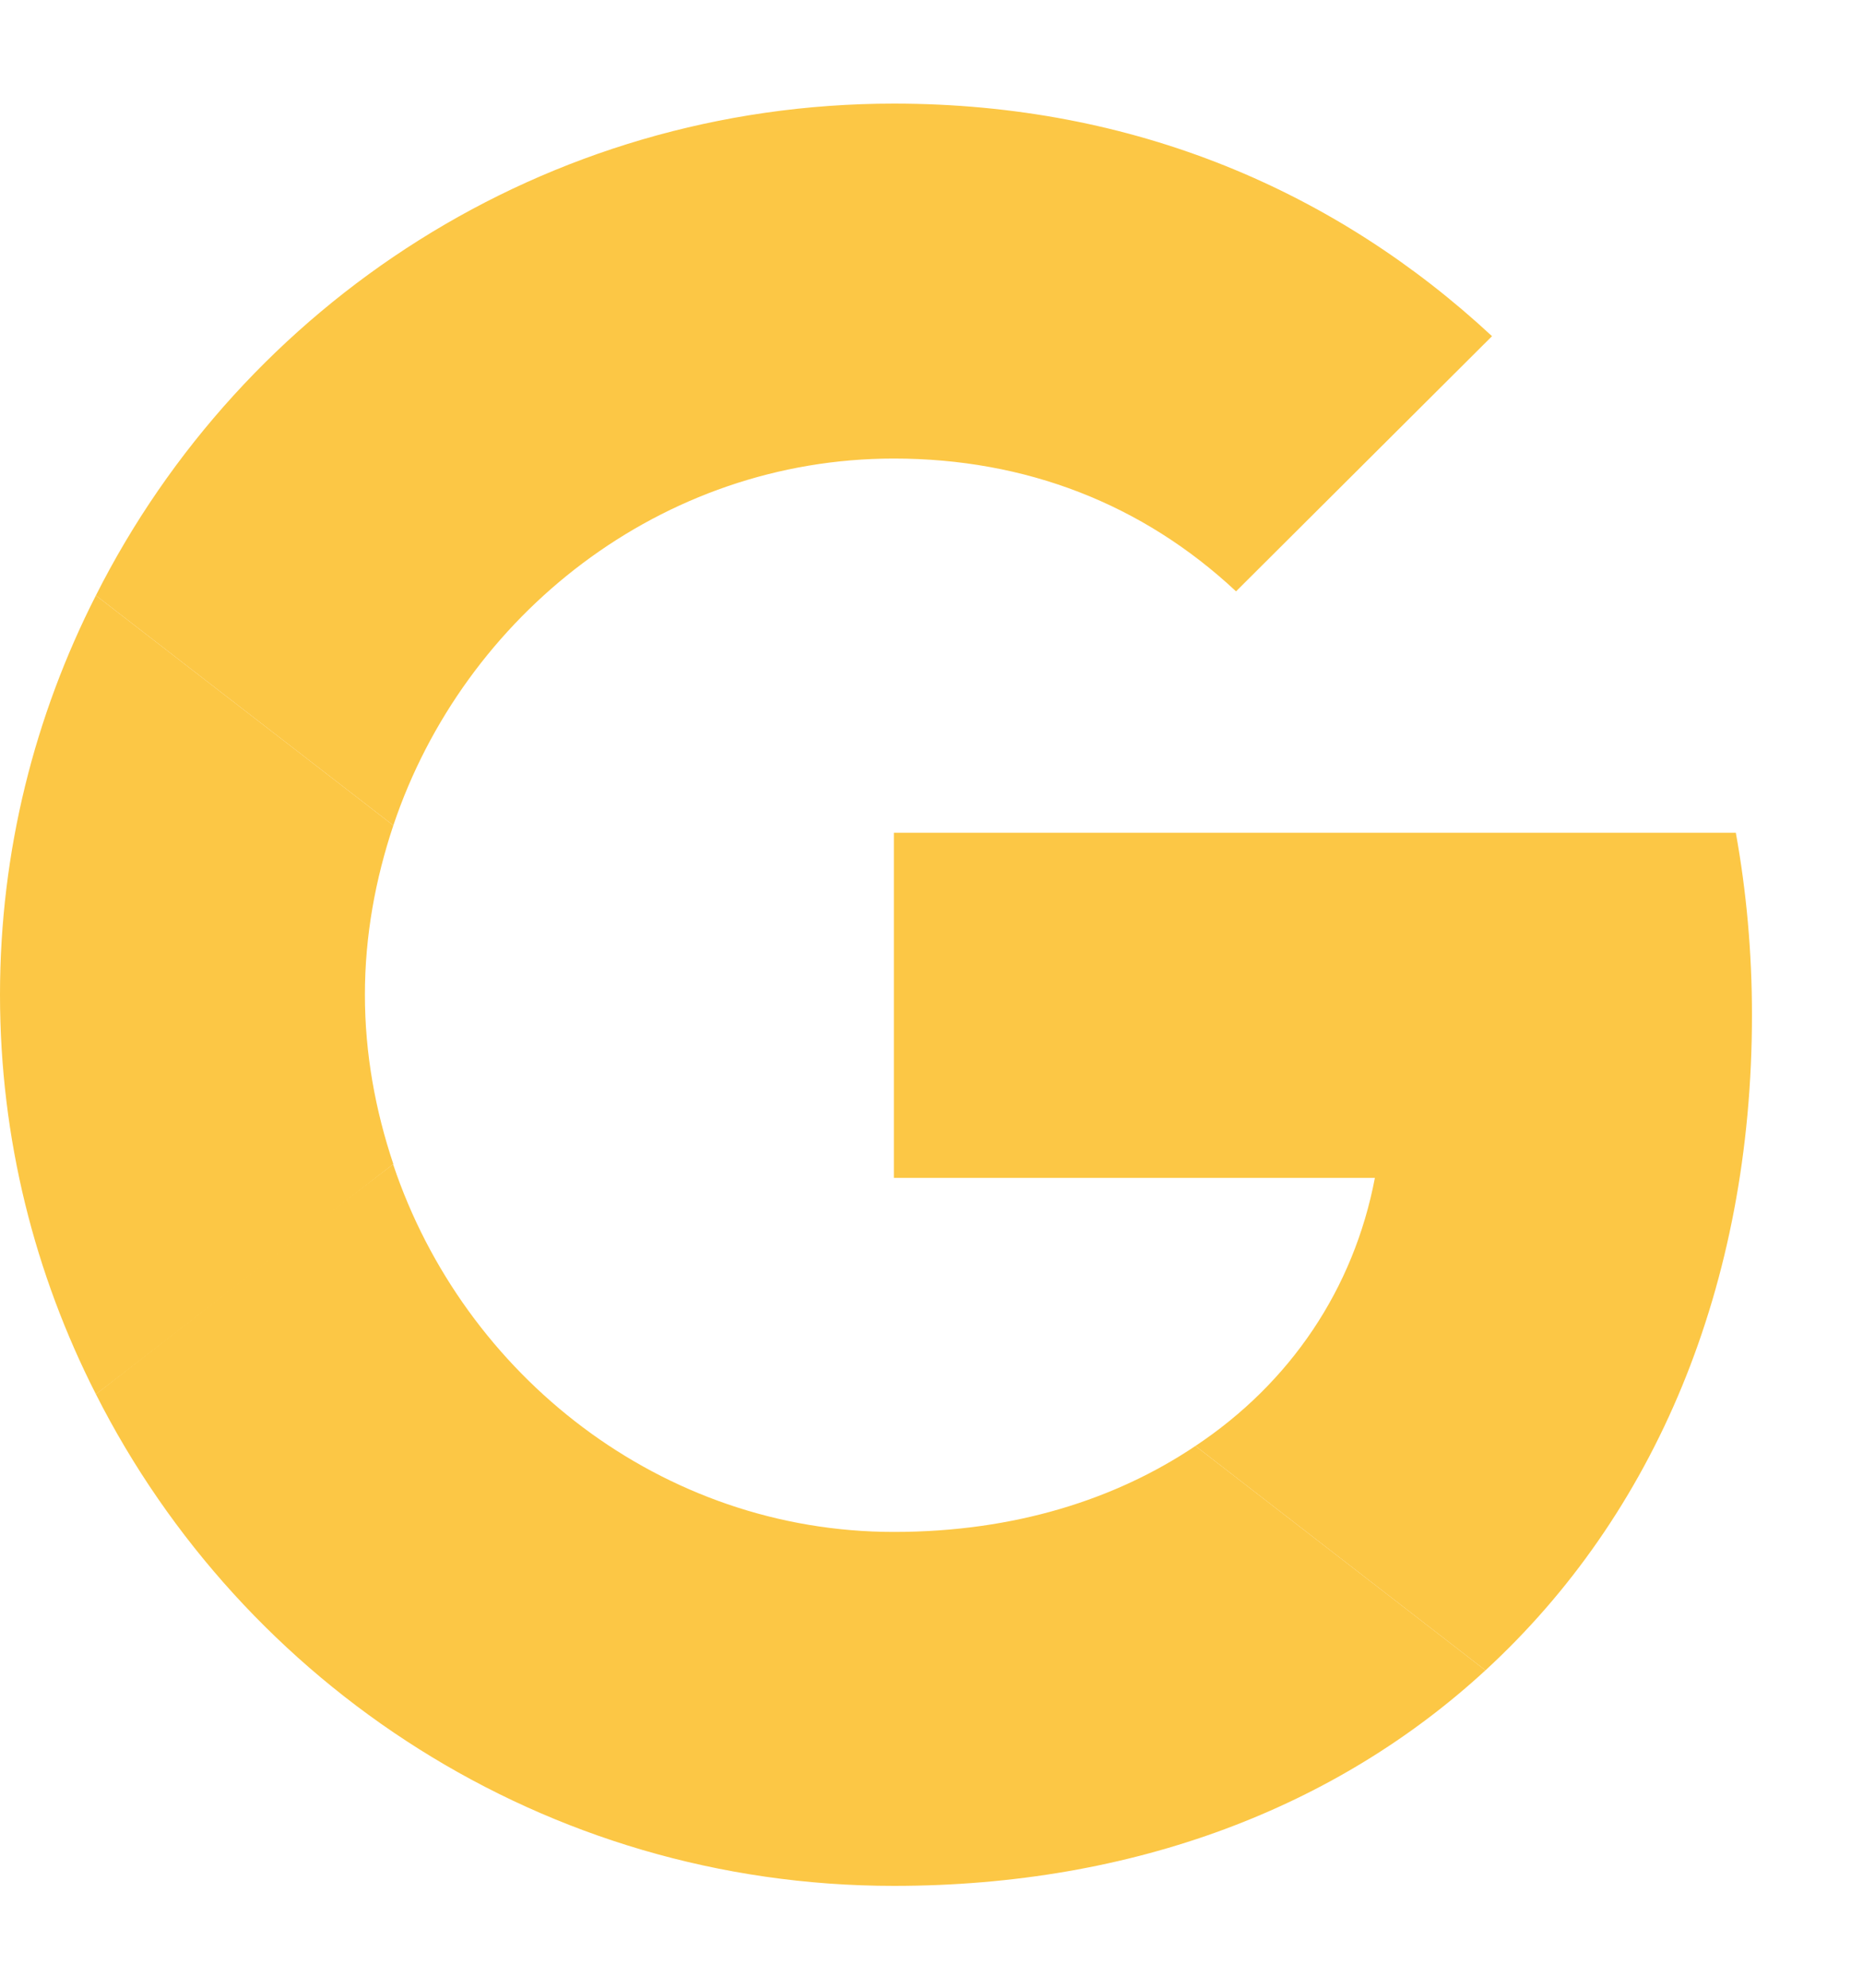
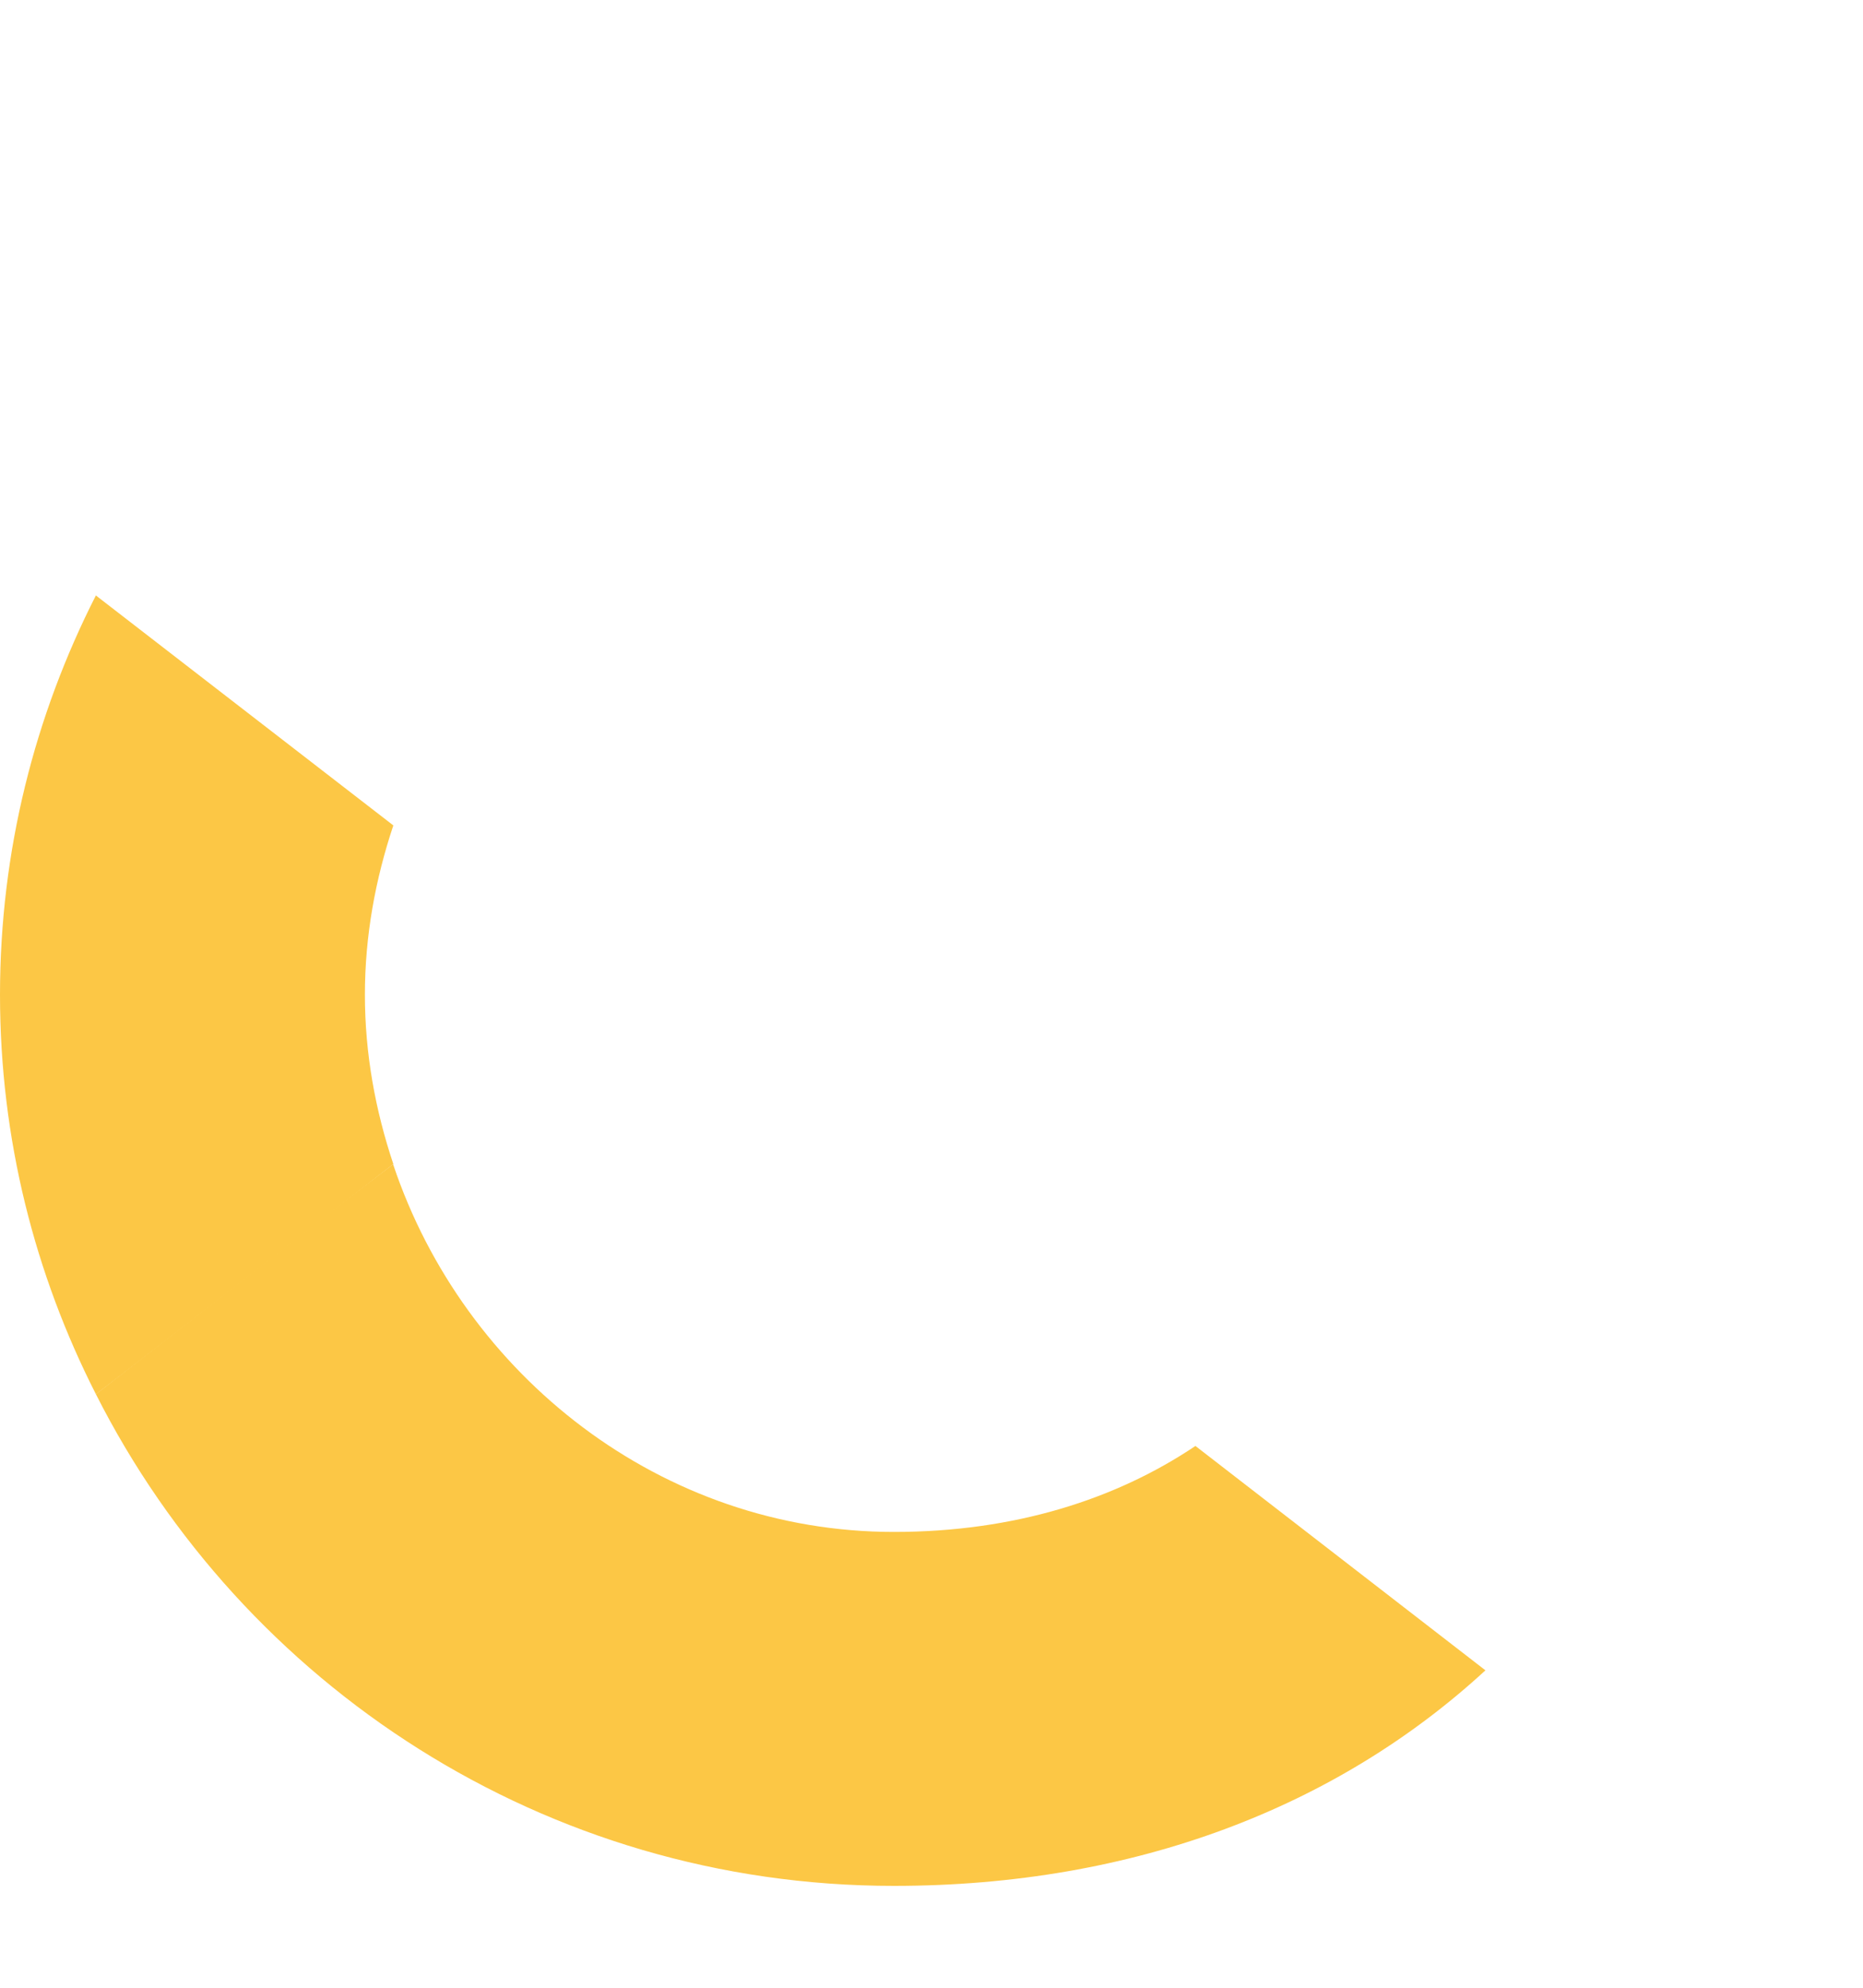
<svg xmlns="http://www.w3.org/2000/svg" width="15" height="16" viewBox="0 0 15 16" fill="none">
-   <path d="M7.197 6.703V9.481H11.07C10.9 10.374 10.39 11.131 9.625 11.639L11.96 13.445C13.321 12.194 14.106 10.355 14.106 8.17C14.106 7.662 14.061 7.173 13.976 6.703L7.197 6.703Z" fill="#FCC745" />
  <path d="M3.164 9.372L2.637 9.774L0.772 11.222C1.956 13.563 4.384 15.18 7.197 15.18C9.14 15.18 10.77 14.541 11.96 13.445L9.625 11.639C8.983 12.07 8.165 12.331 7.197 12.331C5.326 12.331 3.736 11.072 3.167 9.377L3.164 9.372Z" fill="#FCC745" />
  <path d="M0.772 4.793C0.281 5.758 0 6.847 0 8.007C0 9.168 0.281 10.257 0.772 11.222C0.772 11.228 3.167 9.37 3.167 9.37C3.023 8.94 2.938 8.483 2.938 8.007C2.938 7.531 3.023 7.075 3.167 6.644L0.772 4.793Z" fill="#FCC745" />
-   <path d="M7.197 3.691C8.257 3.691 9.199 4.056 9.952 4.76L12.013 2.706C10.763 1.545 9.14 0.834 7.197 0.834C4.384 0.834 1.956 2.445 0.772 4.793L3.167 6.644C3.736 4.949 5.326 3.691 7.197 3.691Z" fill="#FCC745" />
</svg>